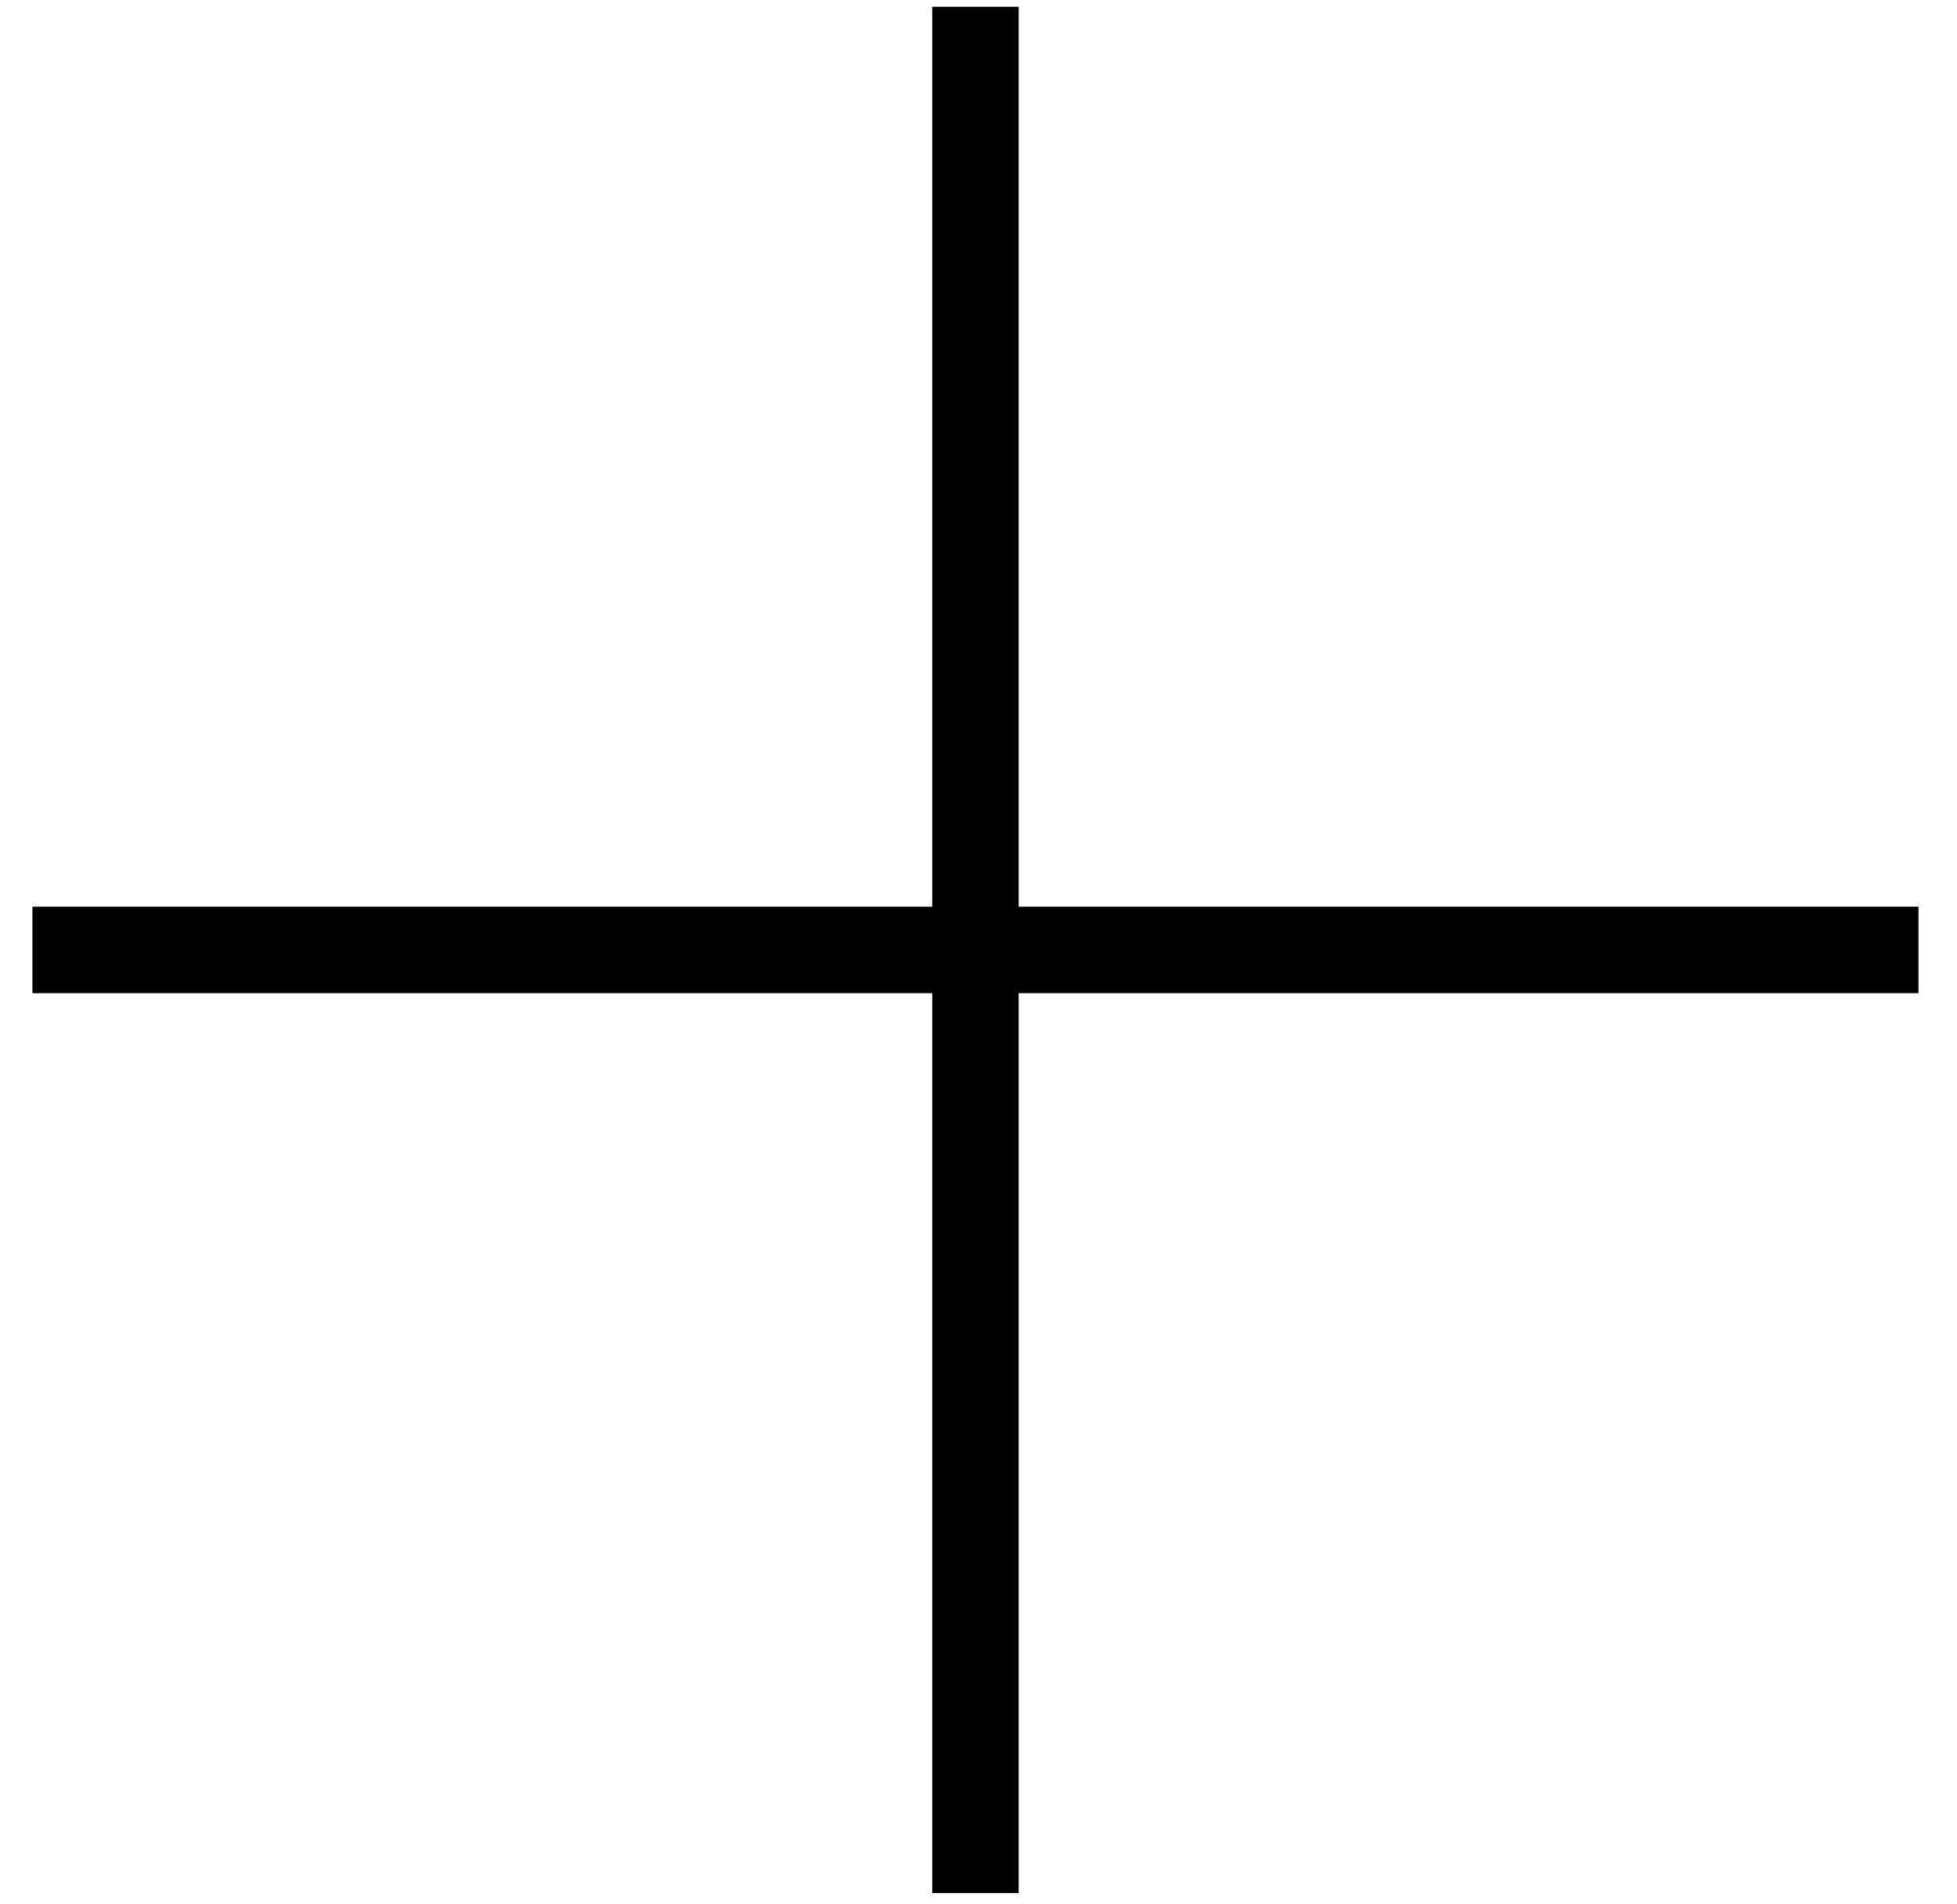
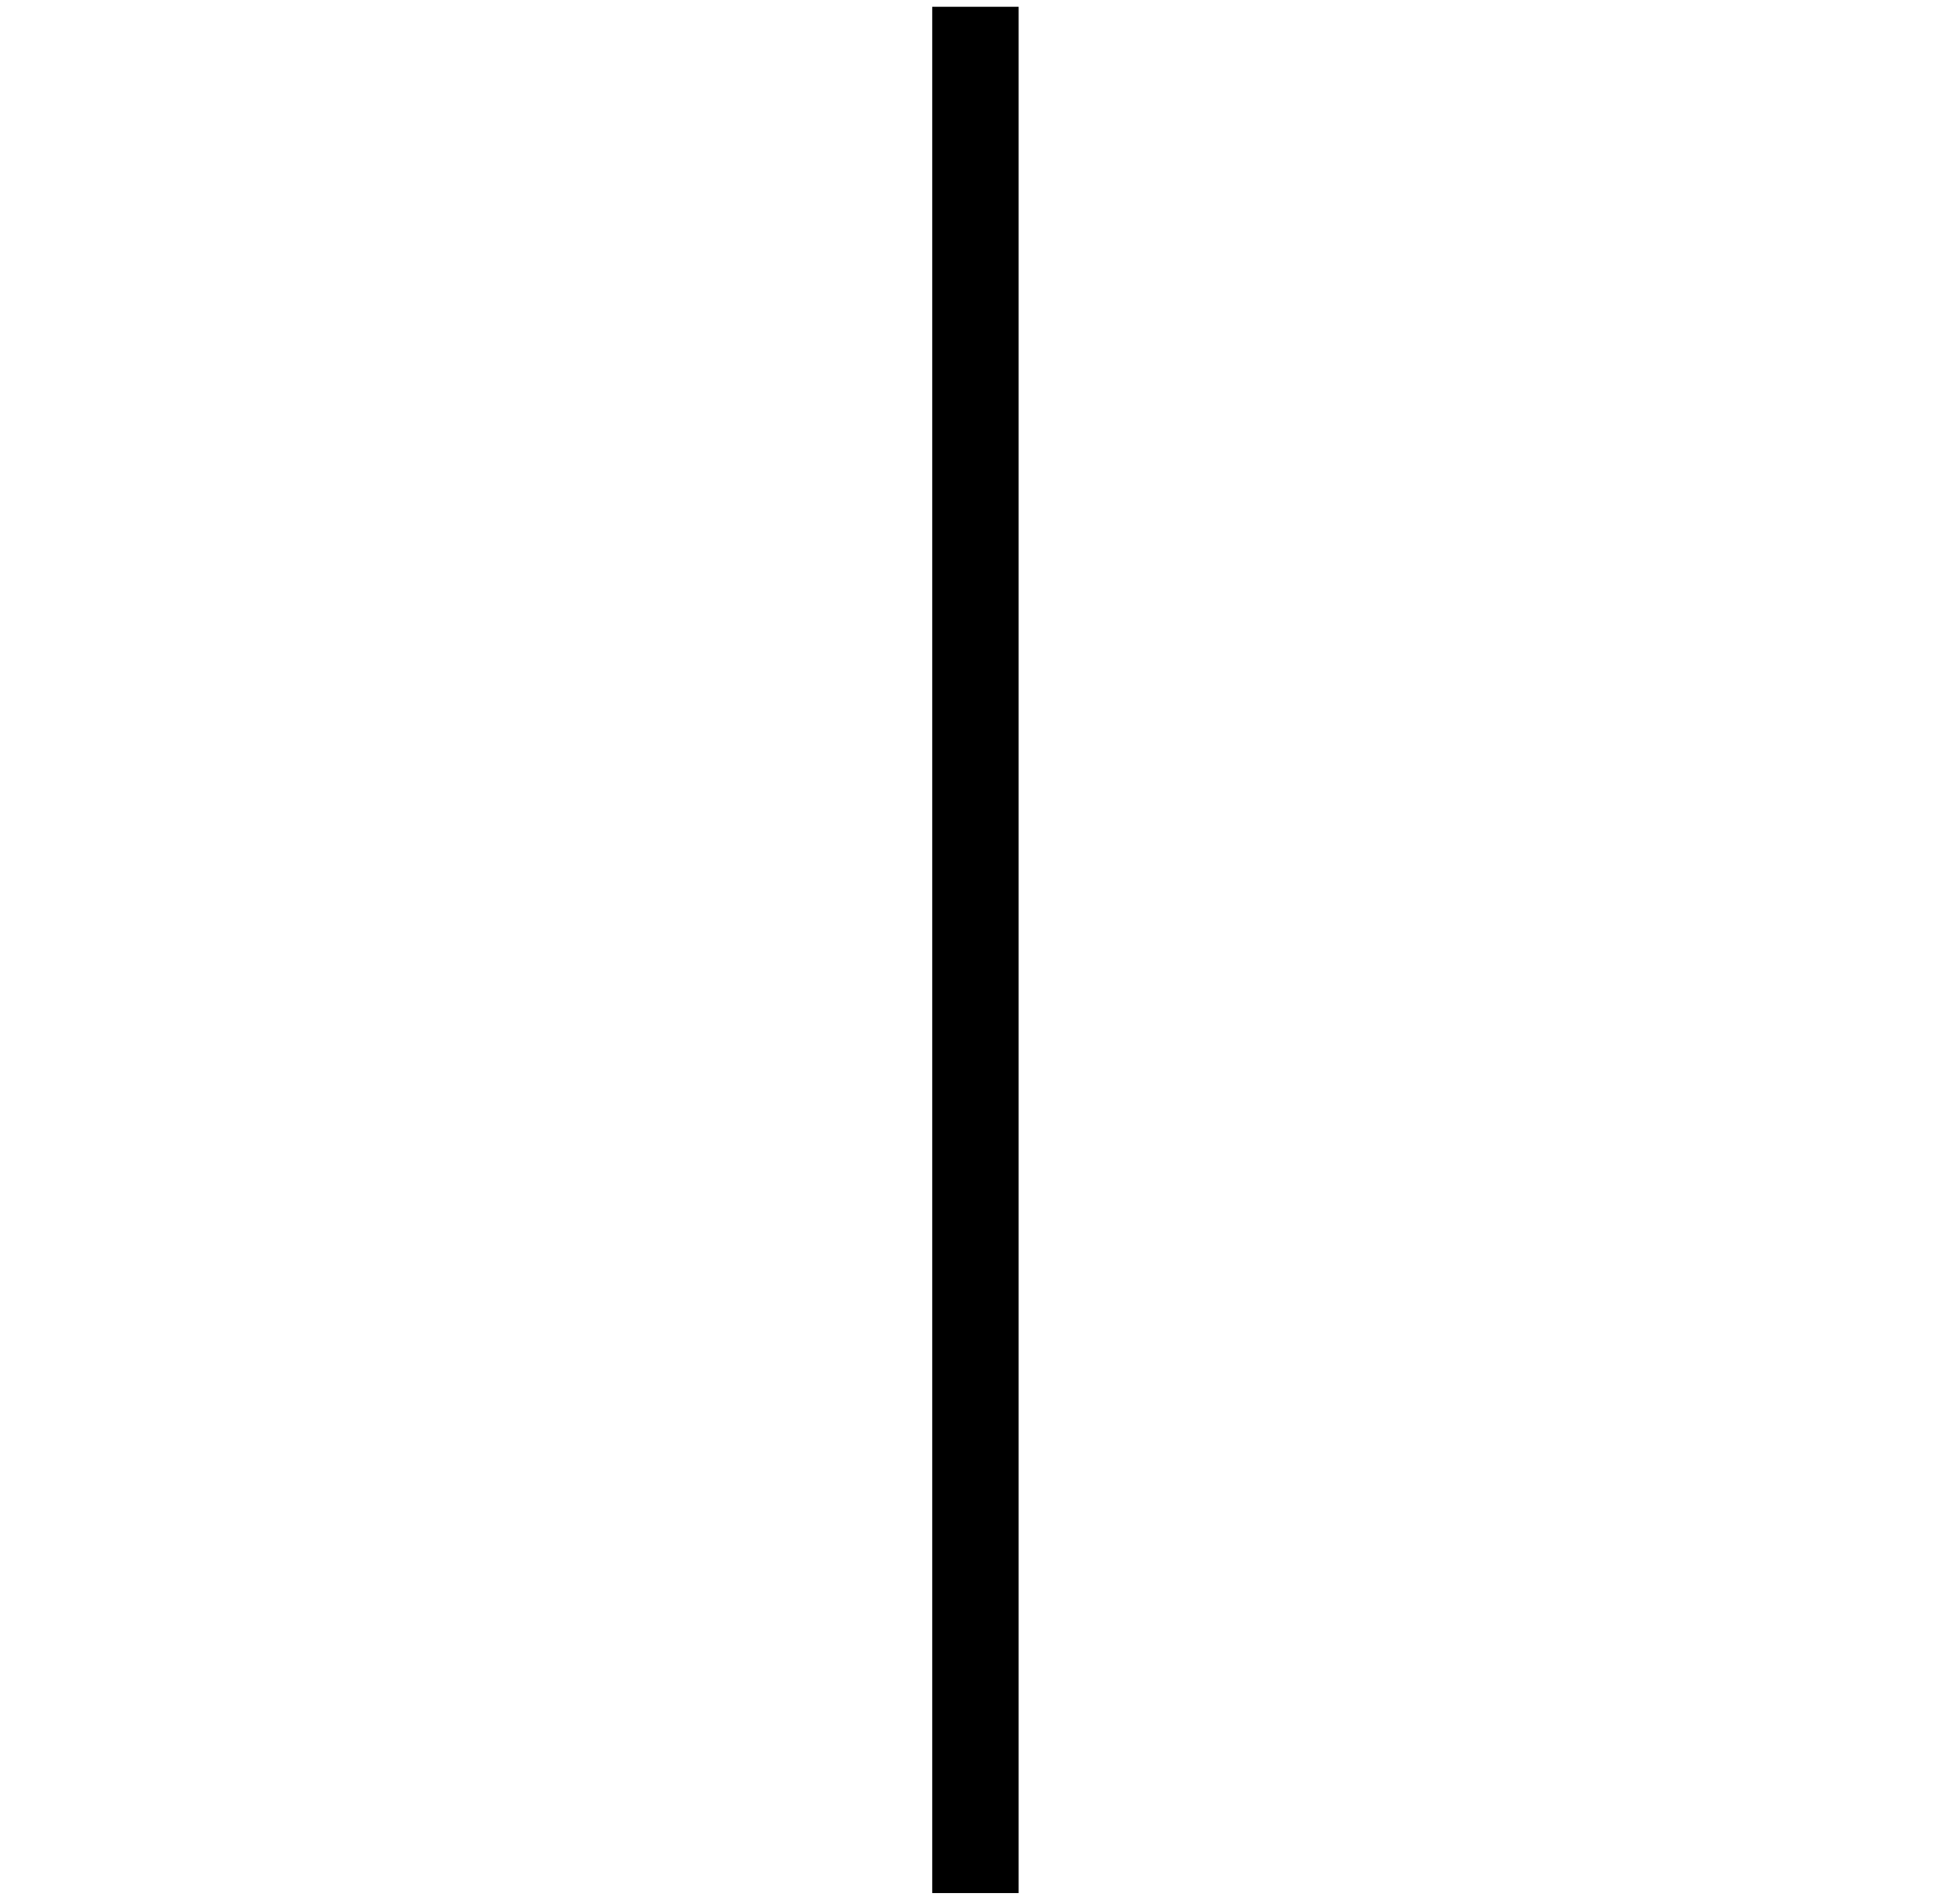
<svg xmlns="http://www.w3.org/2000/svg" width="37" height="36" viewBox="0 0 37 36" fill="none">
-   <rect x="0.613" y="17.141" width="35.659" height="1.634" fill="black" />
  <rect width="35.659" height="1.634" transform="matrix(0 -1 -1 0 19.259 35.787)" fill="black" />
</svg>